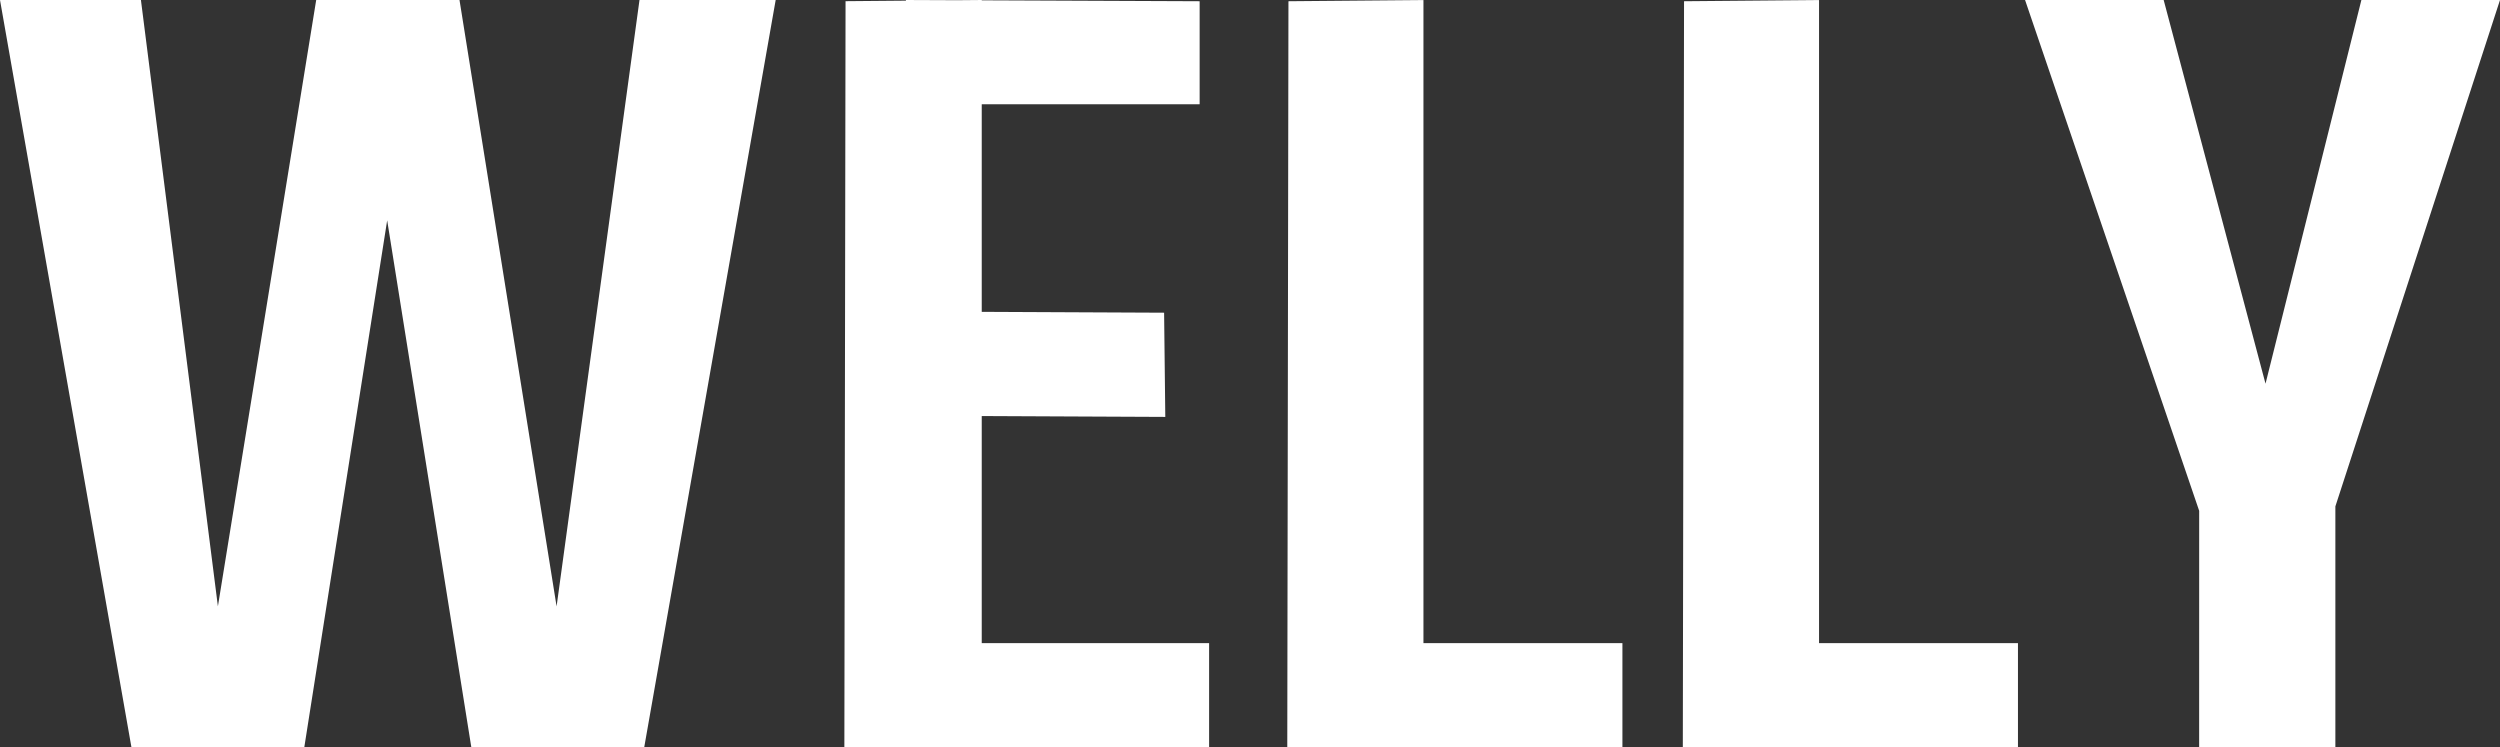
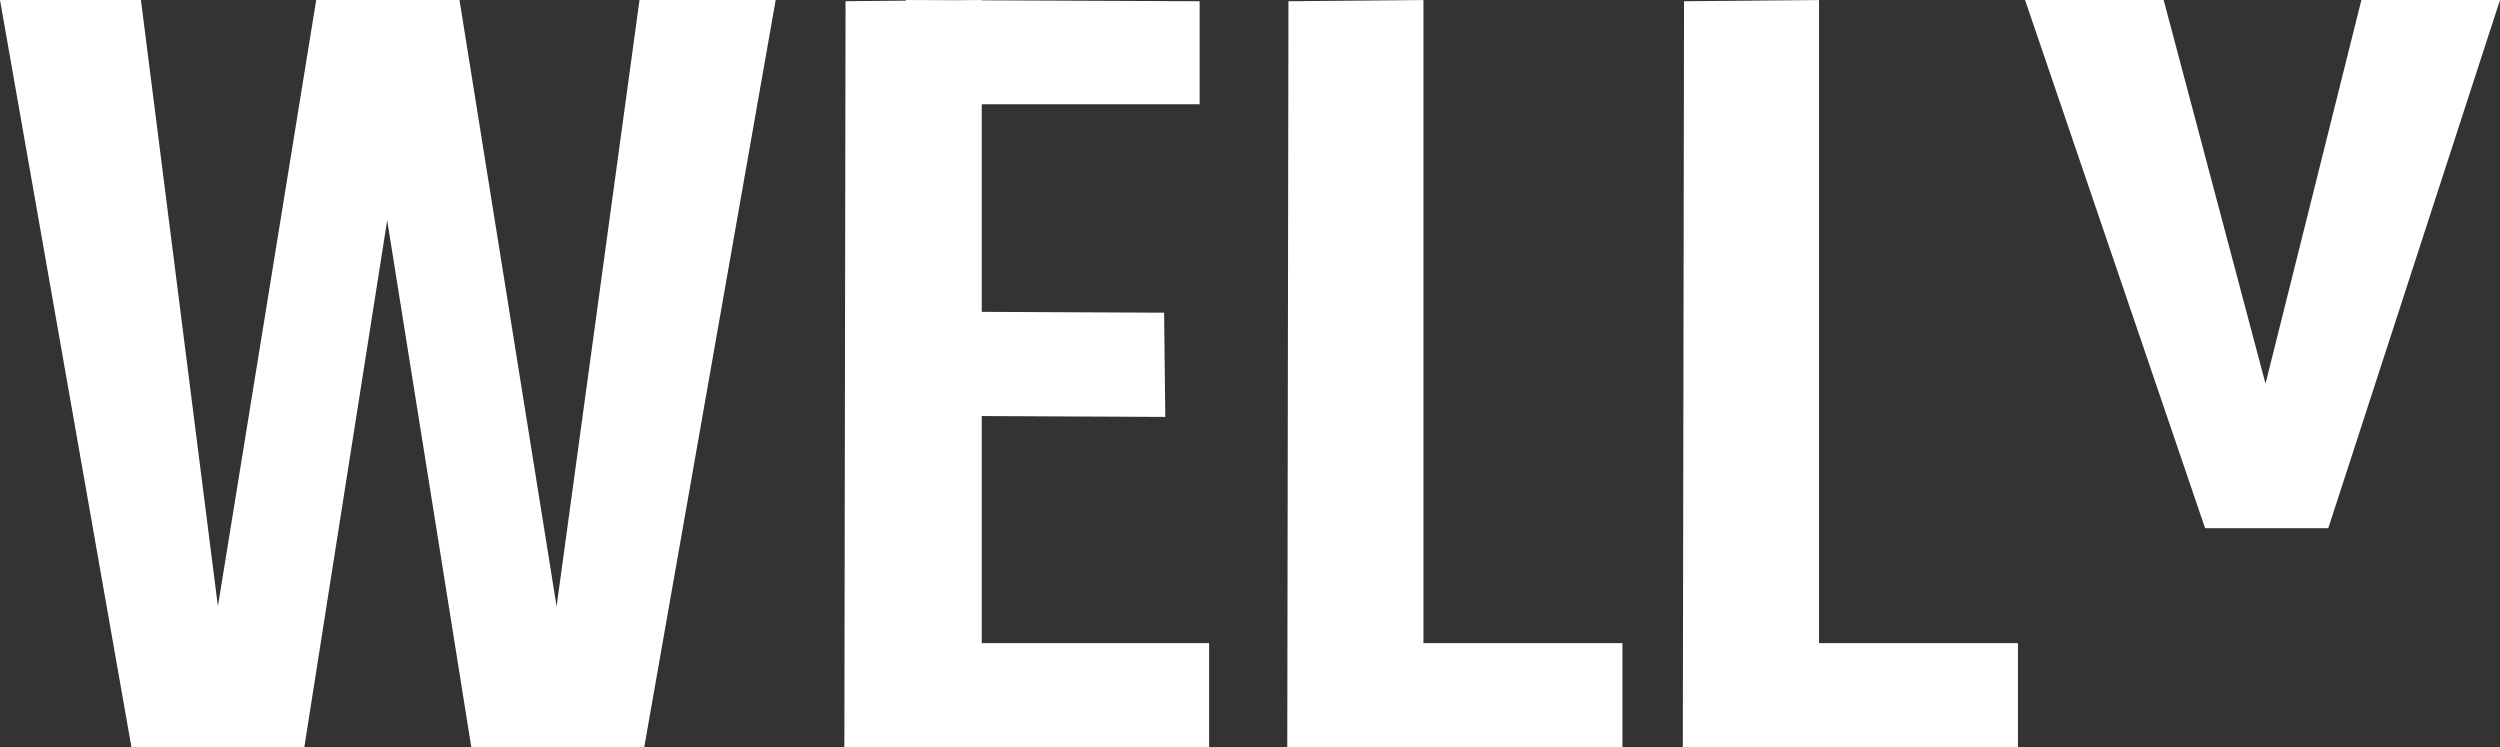
<svg xmlns="http://www.w3.org/2000/svg" width="151.502" height="45.29" viewBox="0 0 151.502 45.29">
  <rect x="0" y="0" width="151.502" height="45.29" fill="#333333" stroke="none" />
-   <path id="パス_1" data-name="パス 1" d="M39.914-73.2h8.253L40.2-27.911H29.723l-5.1-31.936L19.6-27.911H9.126L1.16-73.2H9.7l4.665,36.744L20.322-73.2h8.684L34.89-36.452Zm12.487.072,8.253-.072v45.285H52.329ZM71.706-54.25l.072,6.315-15.286-.072v-6.315Zm2.153-18.875v6.244h-17.8V-73.2Zm.574,38.9v6.315H56.061v-6.315Zm4.808-38.9,8.181-.072v45.285H79.17Zm3.373,45.213.072-6.315H99.48v6.315Zm20.6-45.213,8.181-.072v45.285H103.14Zm3.373,45.213.072-6.315H123.45v6.315Zm35.668-13.277h-7.464L123.88-73.2h8.4l6.172,23.252,5.81-23.252h8.4Zm-7.823-4.521h8.253v17.8H134.43Z" transform="translate(-1.16 73.2)" fill="#fff" />
+   <path id="パス_1" data-name="パス 1" d="M39.914-73.2h8.253L40.2-27.911H29.723l-5.1-31.936L19.6-27.911H9.126L1.16-73.2H9.7l4.665,36.744L20.322-73.2h8.684L34.89-36.452Zm12.487.072,8.253-.072v45.285H52.329ZM71.706-54.25l.072,6.315-15.286-.072v-6.315Zm2.153-18.875v6.244h-17.8V-73.2Zm.574,38.9v6.315H56.061v-6.315Zm4.808-38.9,8.181-.072v45.285H79.17Zm3.373,45.213.072-6.315H99.48v6.315Zm20.6-45.213,8.181-.072v45.285H103.14Zm3.373,45.213.072-6.315H123.45v6.315Zm35.668-13.277h-7.464L123.88-73.2h8.4l6.172,23.252,5.81-23.252h8.4Zm-7.823-4.521h8.253H134.43Z" transform="translate(-1.16 73.2)" fill="#fff" />
</svg>